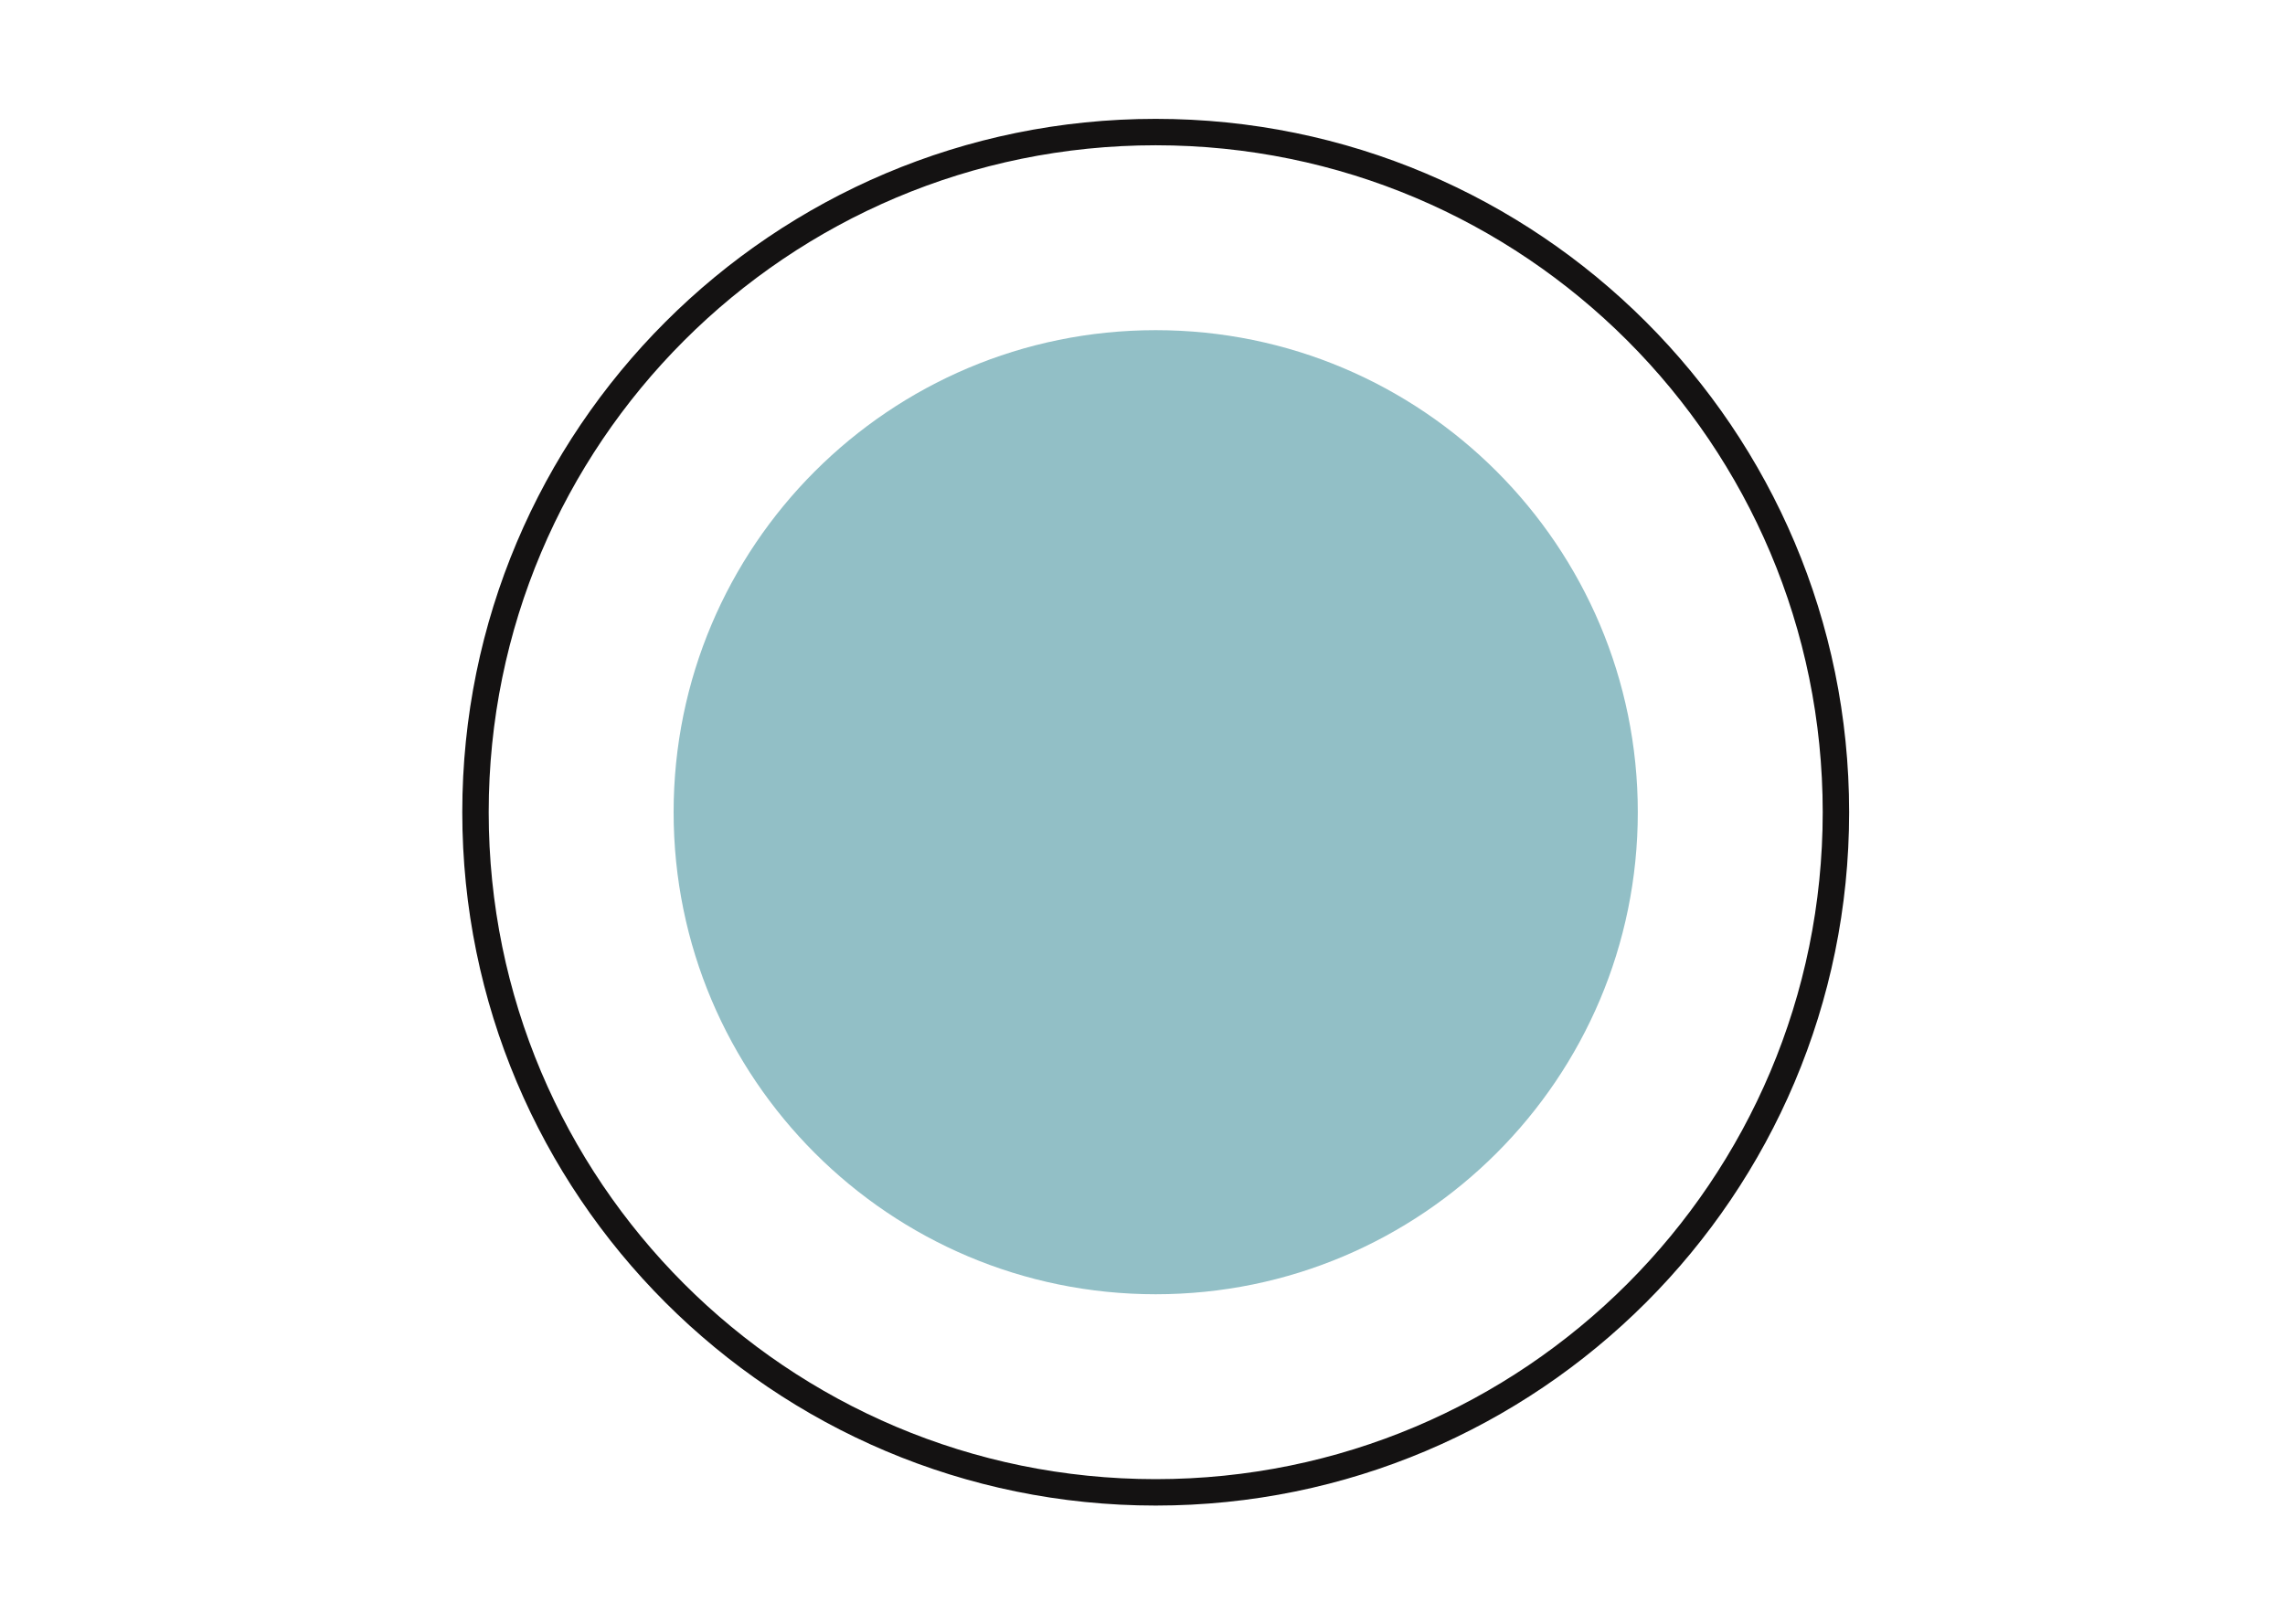
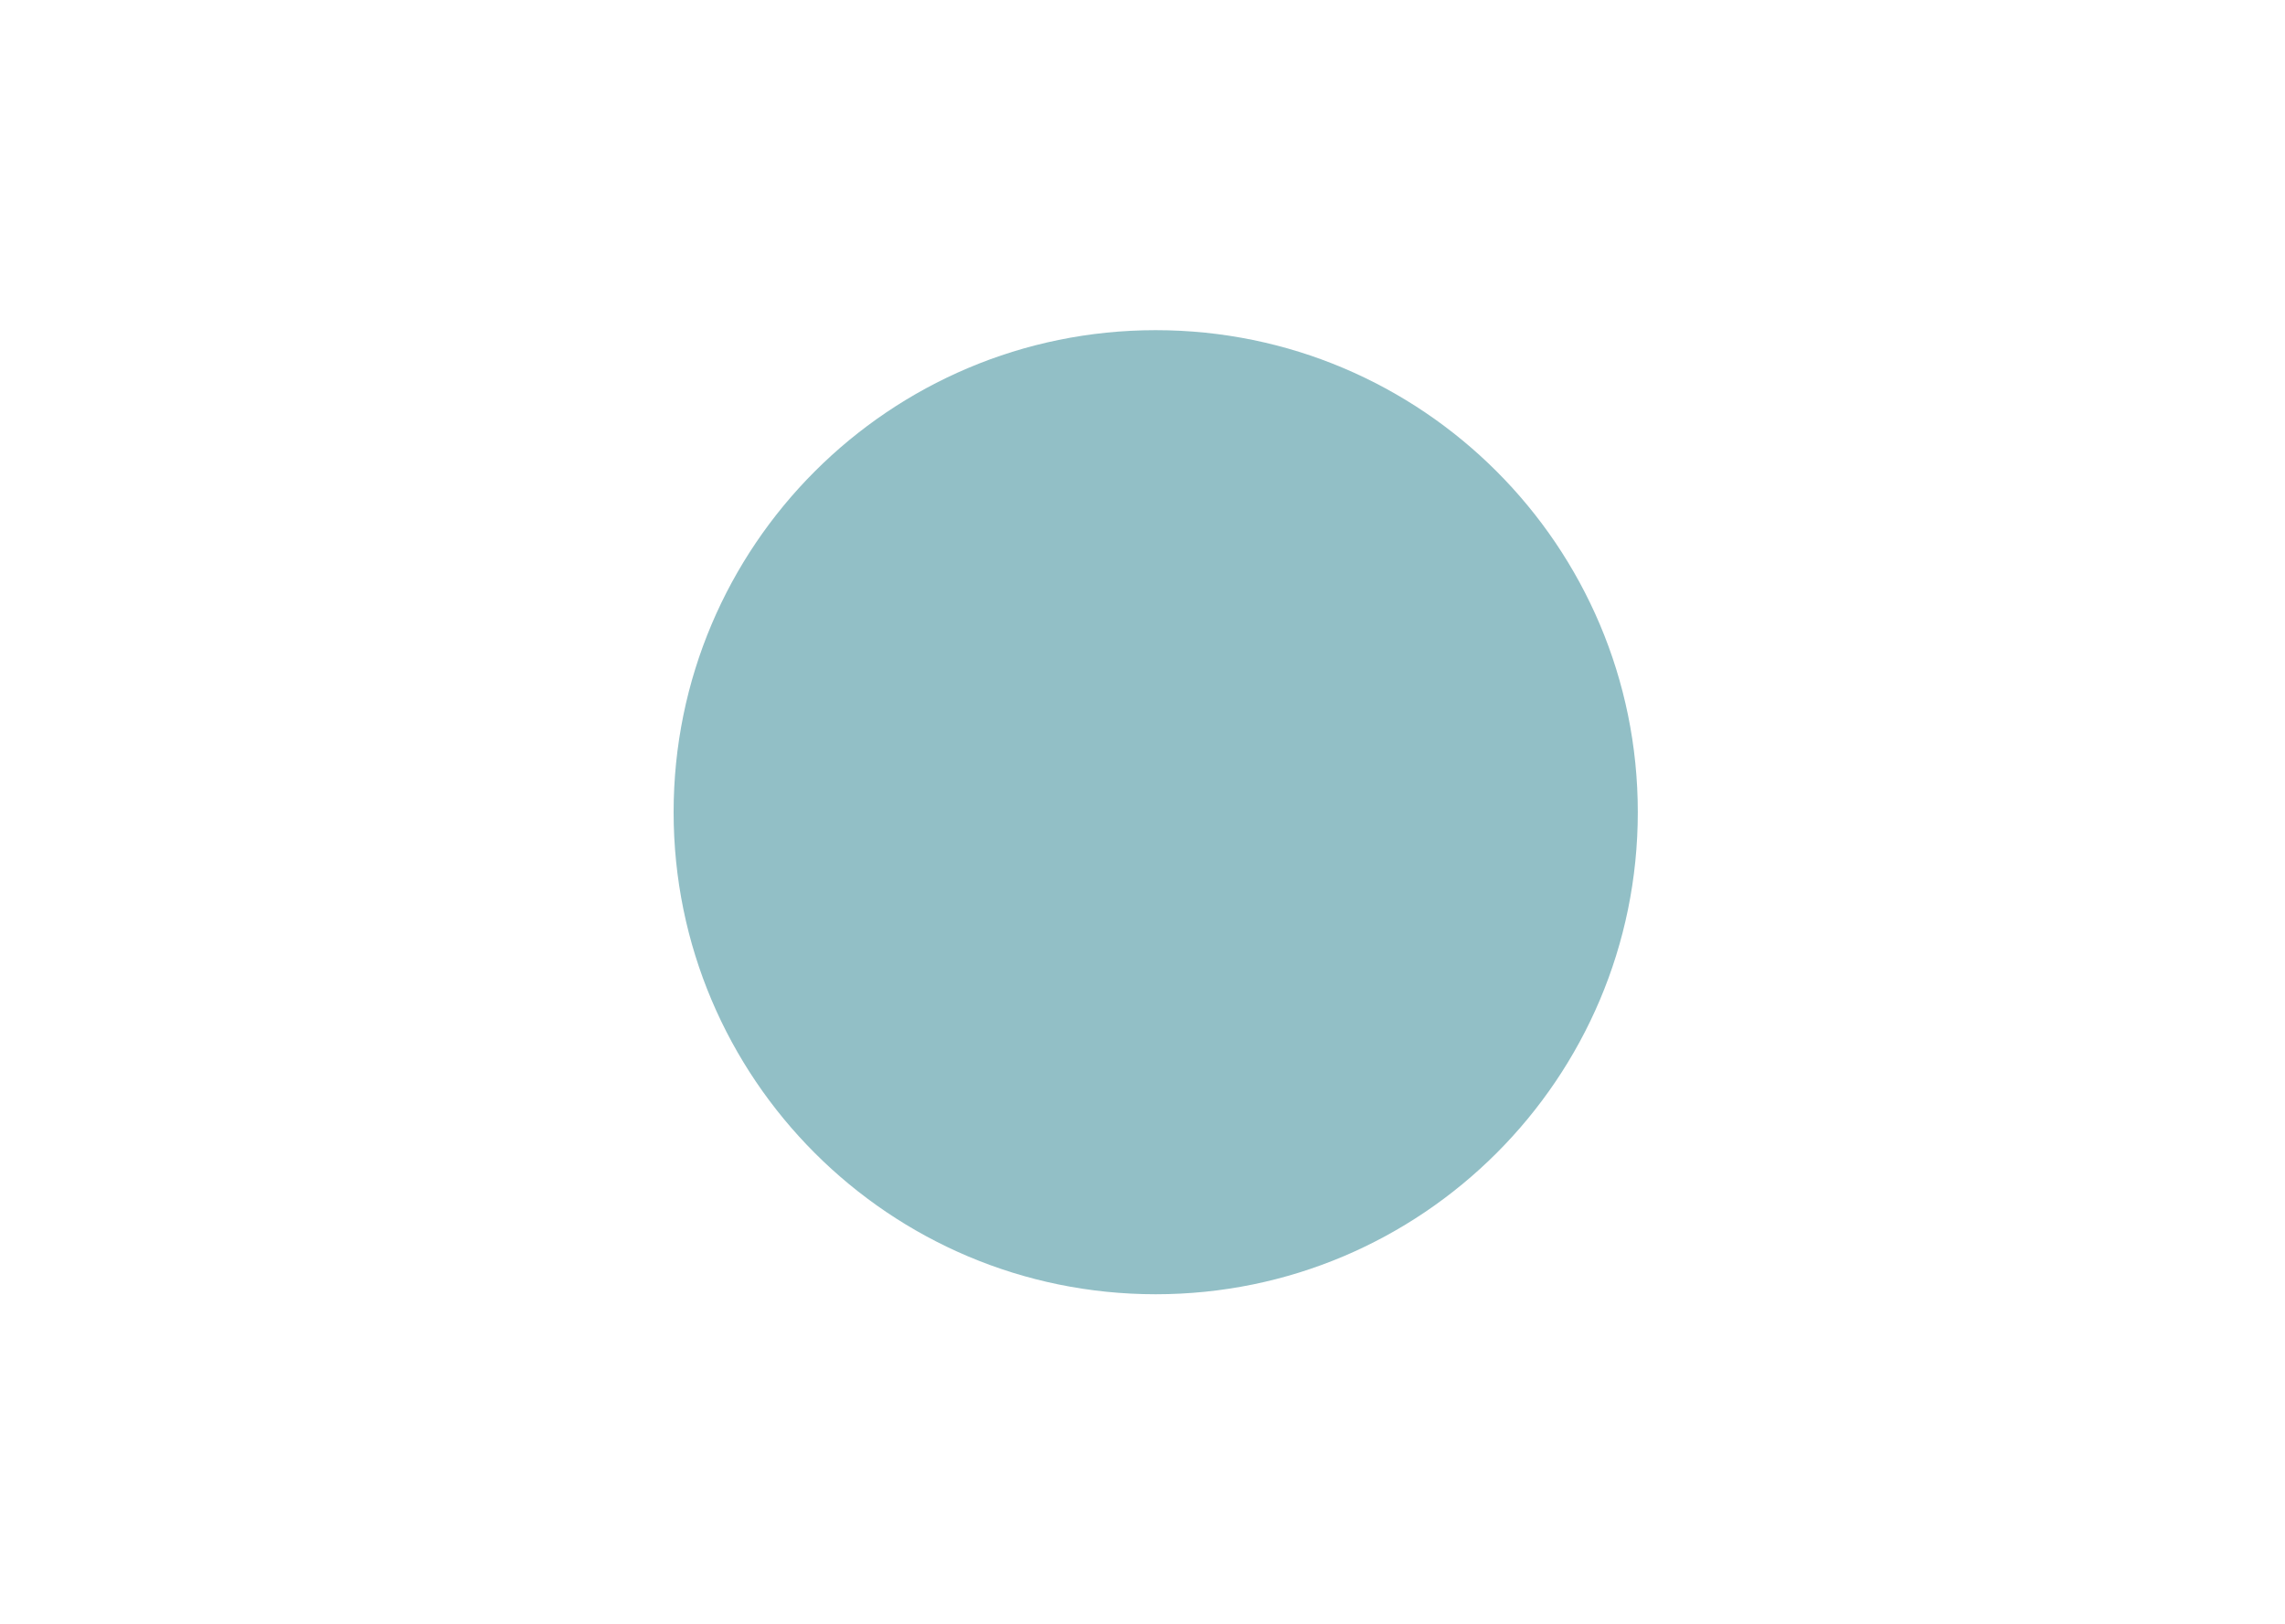
<svg xmlns="http://www.w3.org/2000/svg" width="173" height="123" viewBox="0 0 173 123" fill="none">
  <path d="M51 61.5C51 81.658 67.342 98 87.5 98C107.658 98 124 81.658 124 61.5C124 41.342 107.658 25 87.5 25C67.342 25 51 41.342 51 61.5Z" fill="#92BFC6" />
-   <path d="M87.5 113C115.943 113 139 89.943 139 61.5C139 33.057 115.943 10 87.5 10C59.057 10 36 33.057 36 61.5C36 89.943 59.057 113 87.5 113Z" stroke="#141212" stroke-width="2" stroke-miterlimit="10" />
</svg>